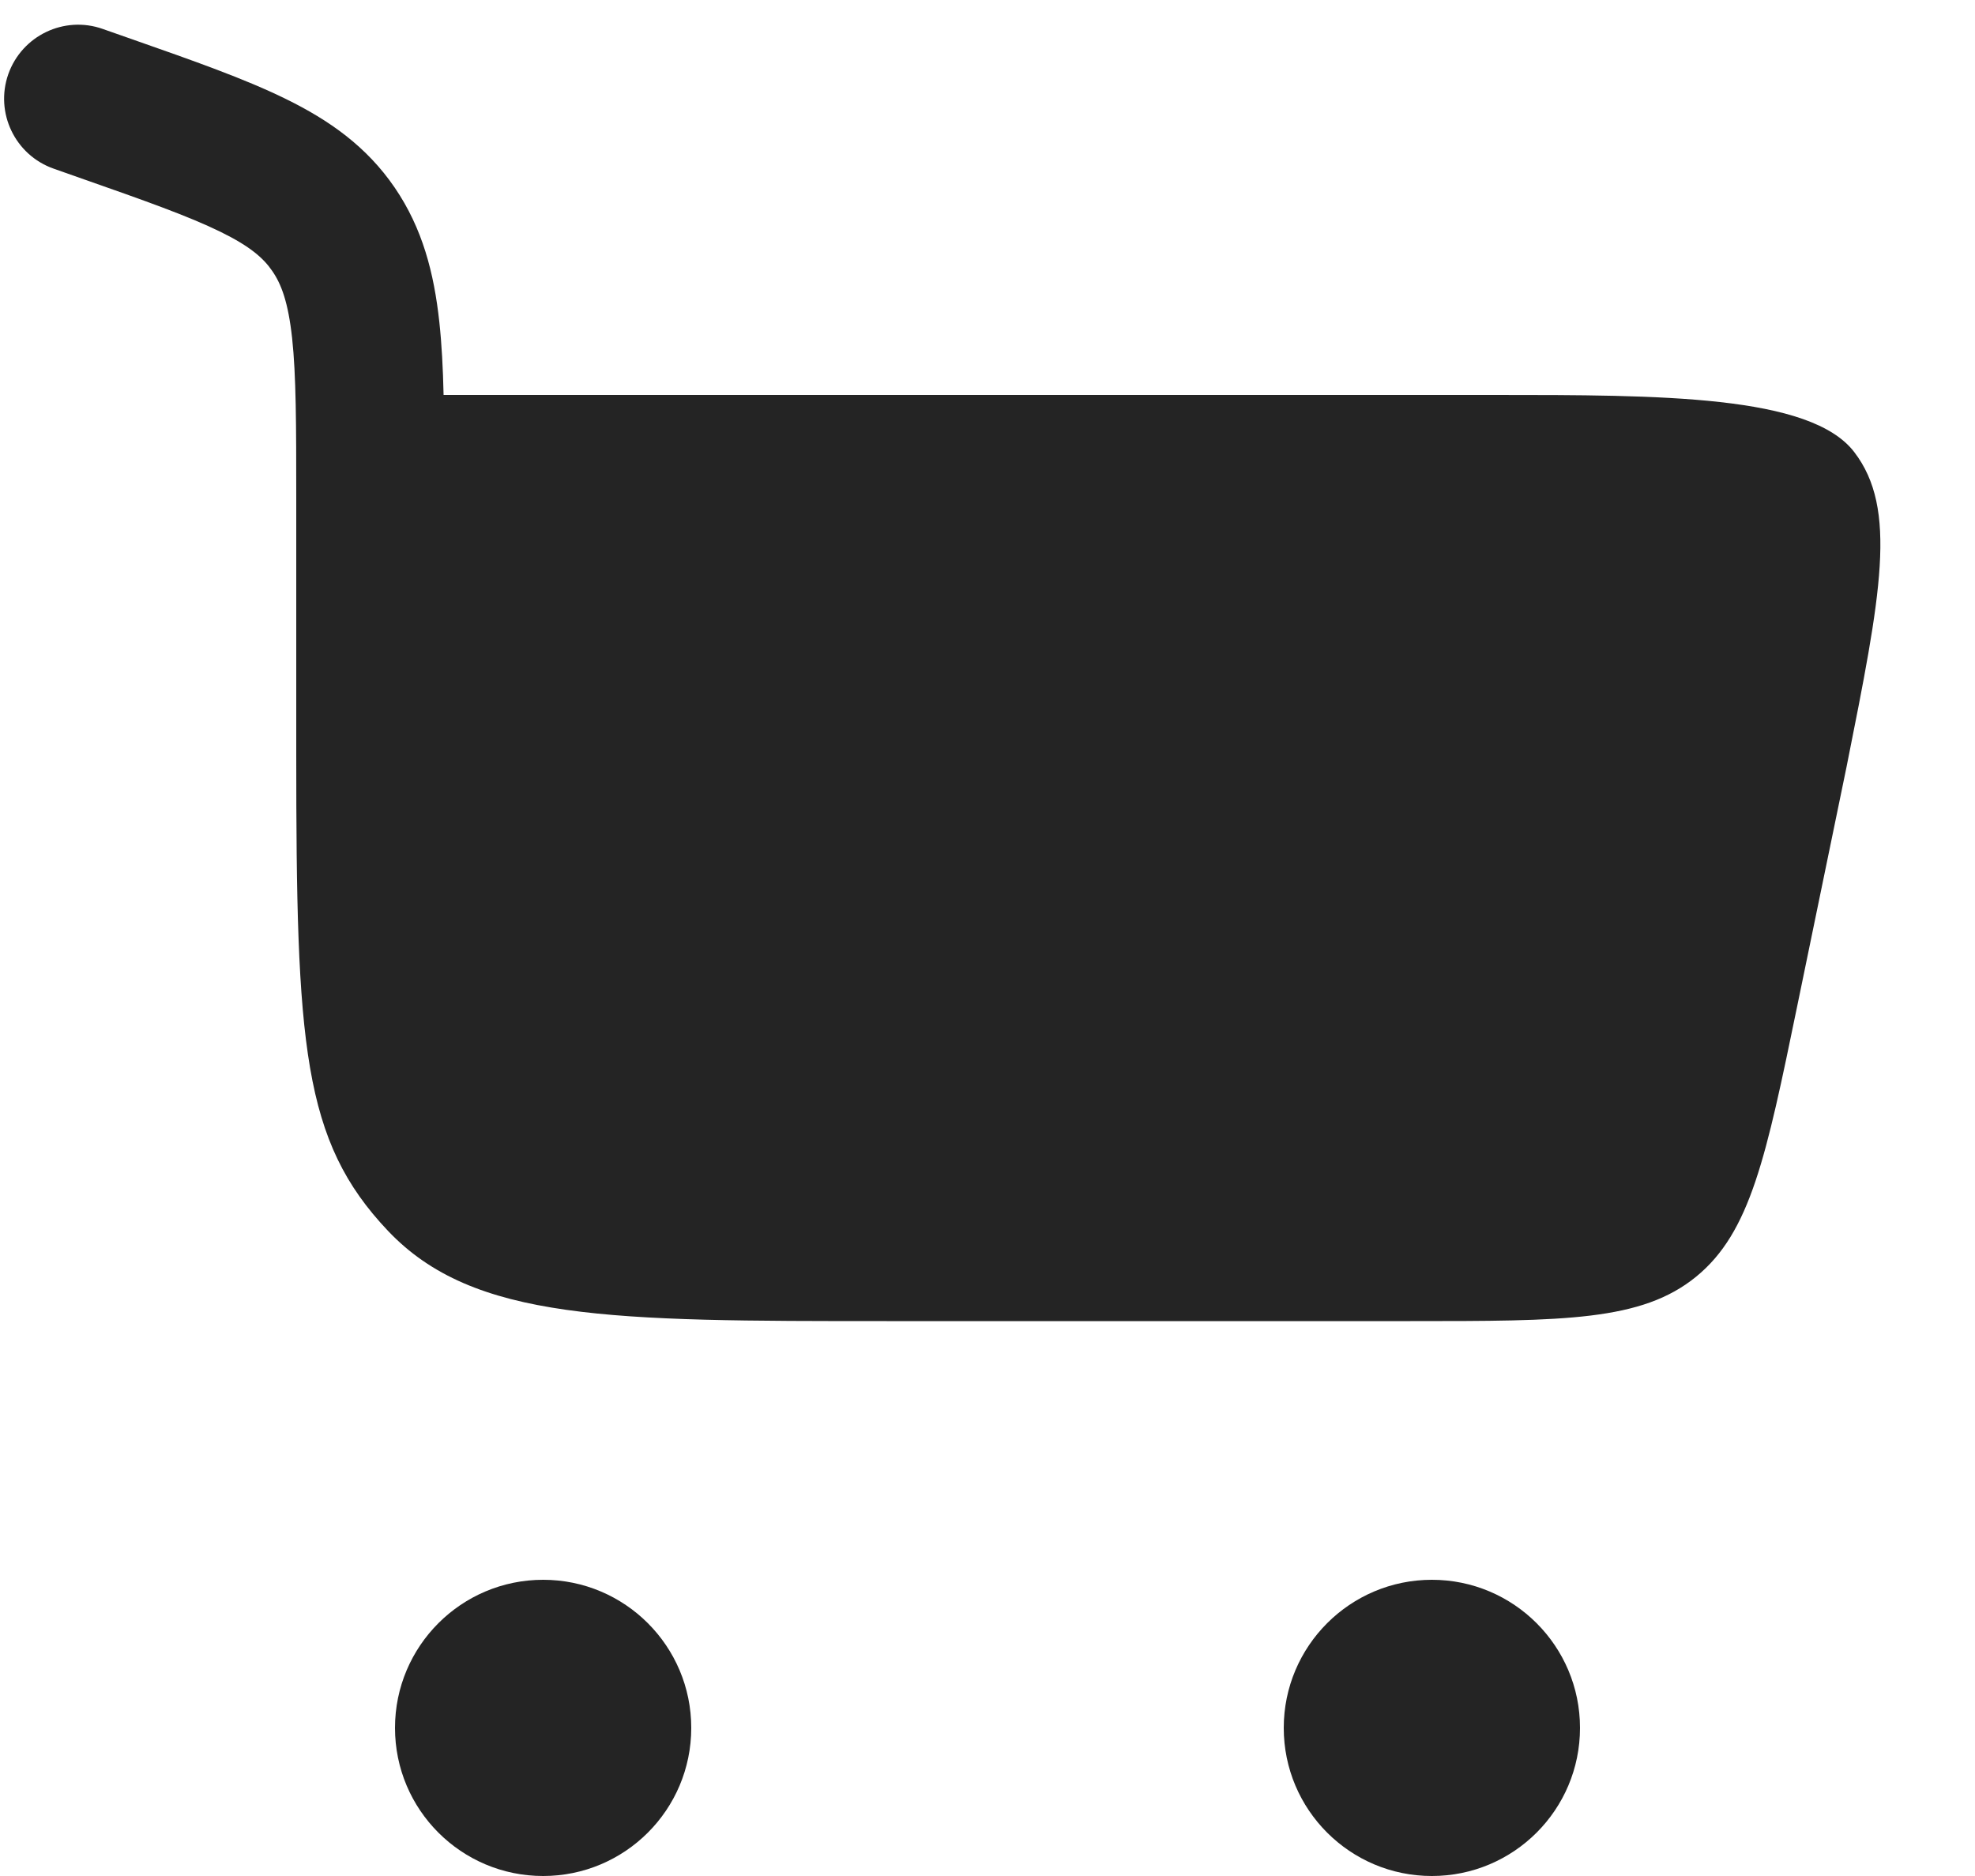
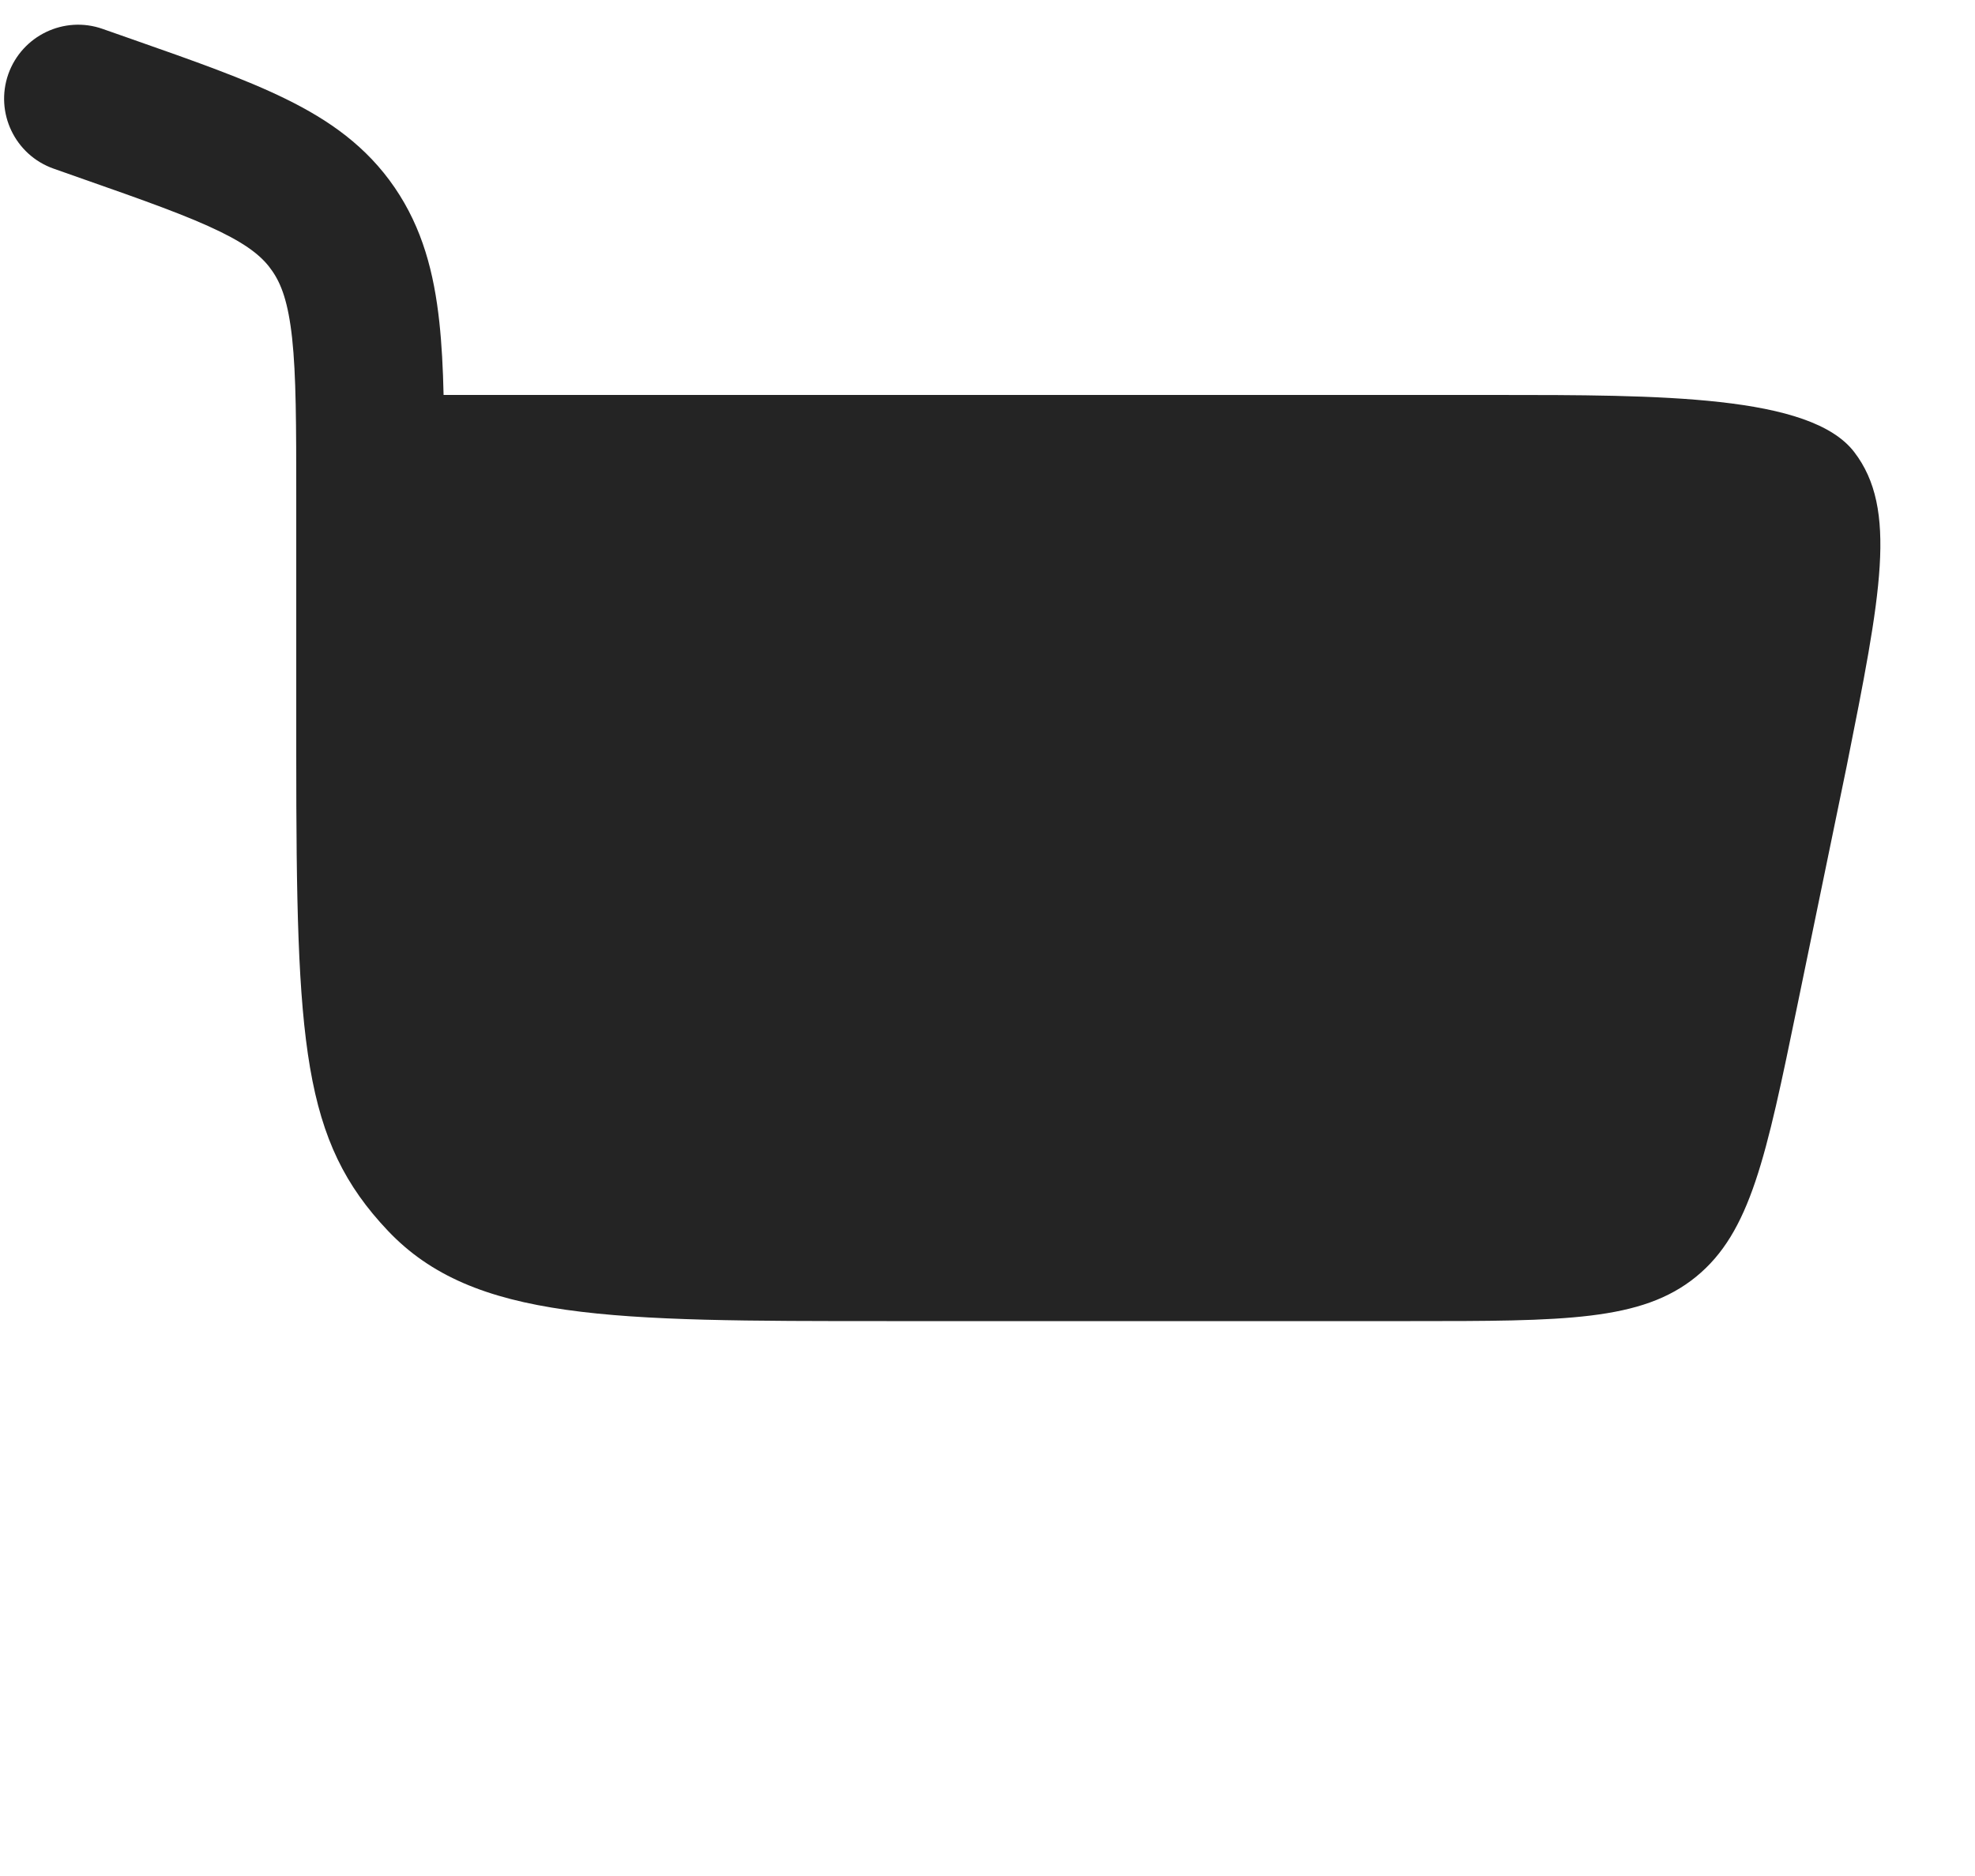
<svg xmlns="http://www.w3.org/2000/svg" width="20" height="19" viewBox="0 0 20 19" fill="none">
  <path d="M0.084 0.751C0.222 0.361 0.65 0.155 1.04 0.293L1.342 0.399C1.958 0.615 2.482 0.799 2.894 1.002C3.335 1.218 3.713 1.484 3.997 1.9C4.279 2.313 4.395 2.765 4.449 3.262C4.473 3.484 4.486 3.73 4.492 4H15.13C16.816 4 18.332 4 18.776 4.577C19.22 5.154 19.047 6.024 18.7 7.763L18.2 10.188C17.885 11.717 17.727 12.481 17.175 12.931C16.624 13.38 15.843 13.38 14.282 13.38H8.979C6.19 13.38 4.796 13.38 3.929 12.466C3.063 11.553 3 10.582 3 7.64L3 5.039C3 4.299 2.999 3.803 2.958 3.423C2.918 3.06 2.849 2.878 2.758 2.746C2.67 2.617 2.537 2.497 2.233 2.348C1.911 2.19 1.472 2.034 0.804 1.8L0.543 1.708C0.152 1.57 -0.053 1.142 0.084 0.751Z" fill="#242424" />
-   <path d="M5.5 16C6.328 16 7 16.672 7 17.5C7 18.329 6.328 19 5.5 19C4.672 19 4 18.329 4 17.5C4 16.672 4.672 16 5.5 16Z" fill="#242424" />
-   <path d="M14.5 16C15.328 16 16 16.672 16 17.5C16 18.329 15.328 19 14.5 19C13.672 19 13 18.329 13 17.5C13 16.672 13.672 16 14.5 16Z" fill="#242424" />
</svg>